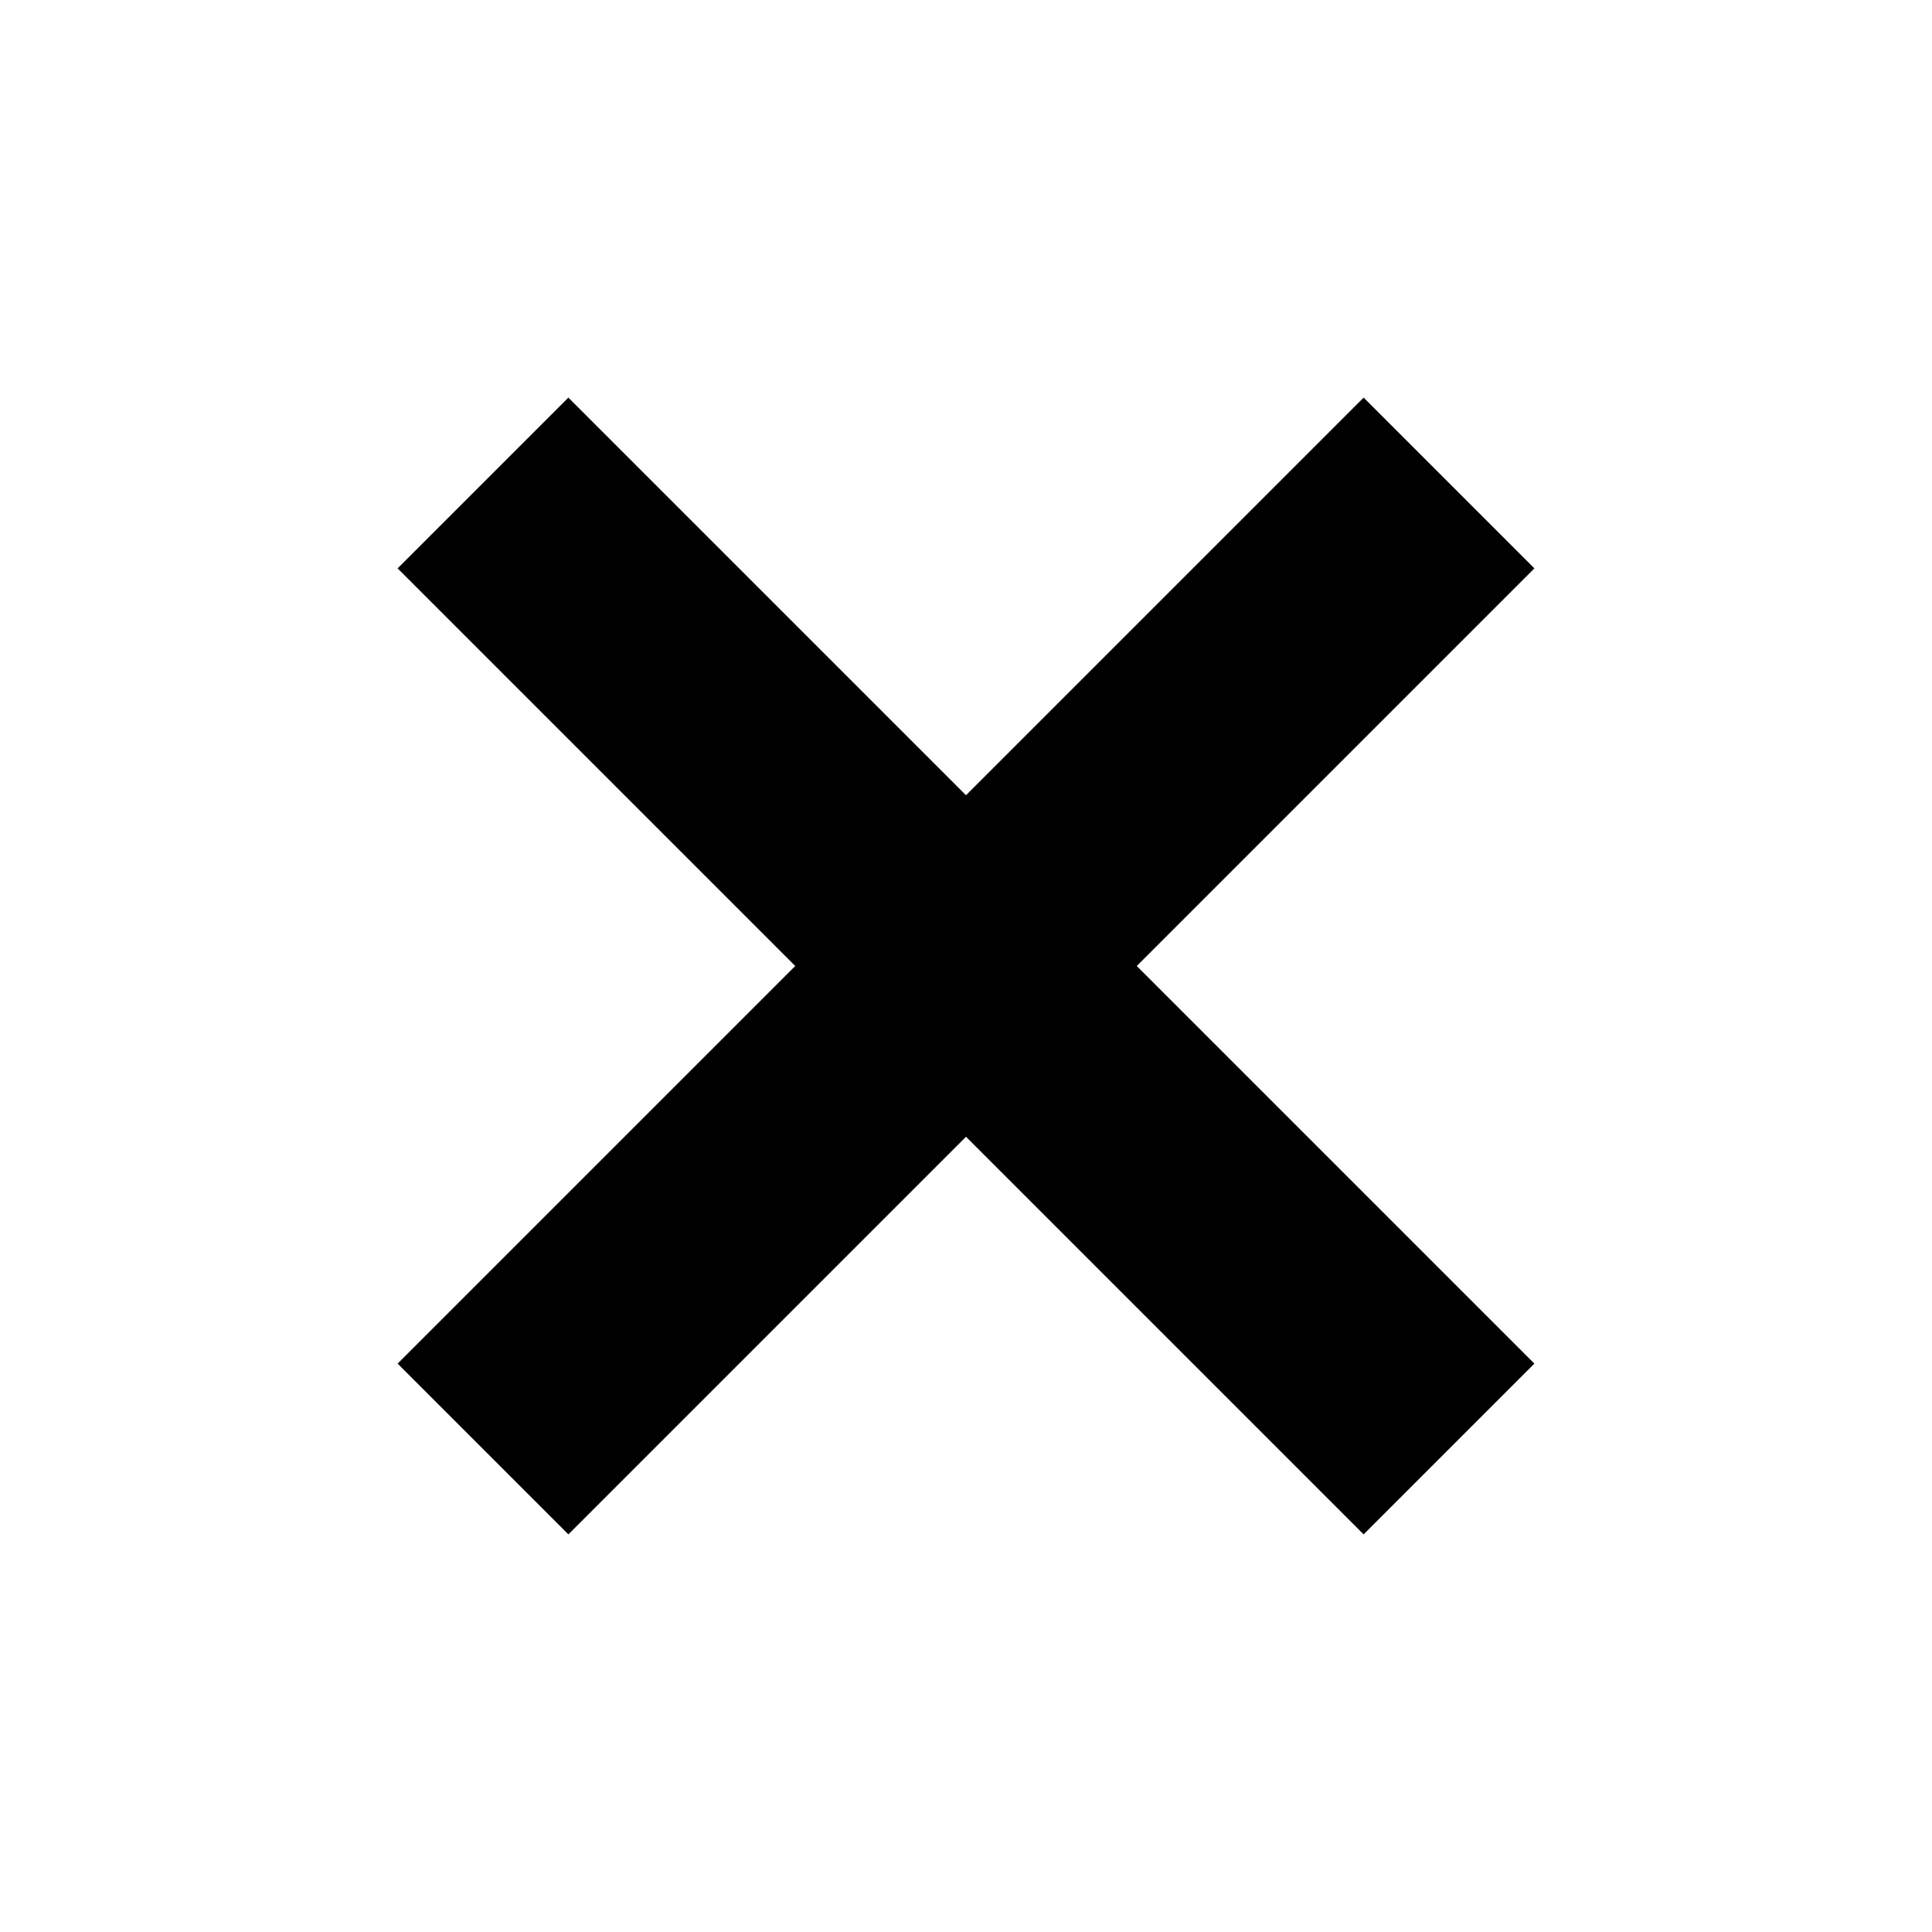
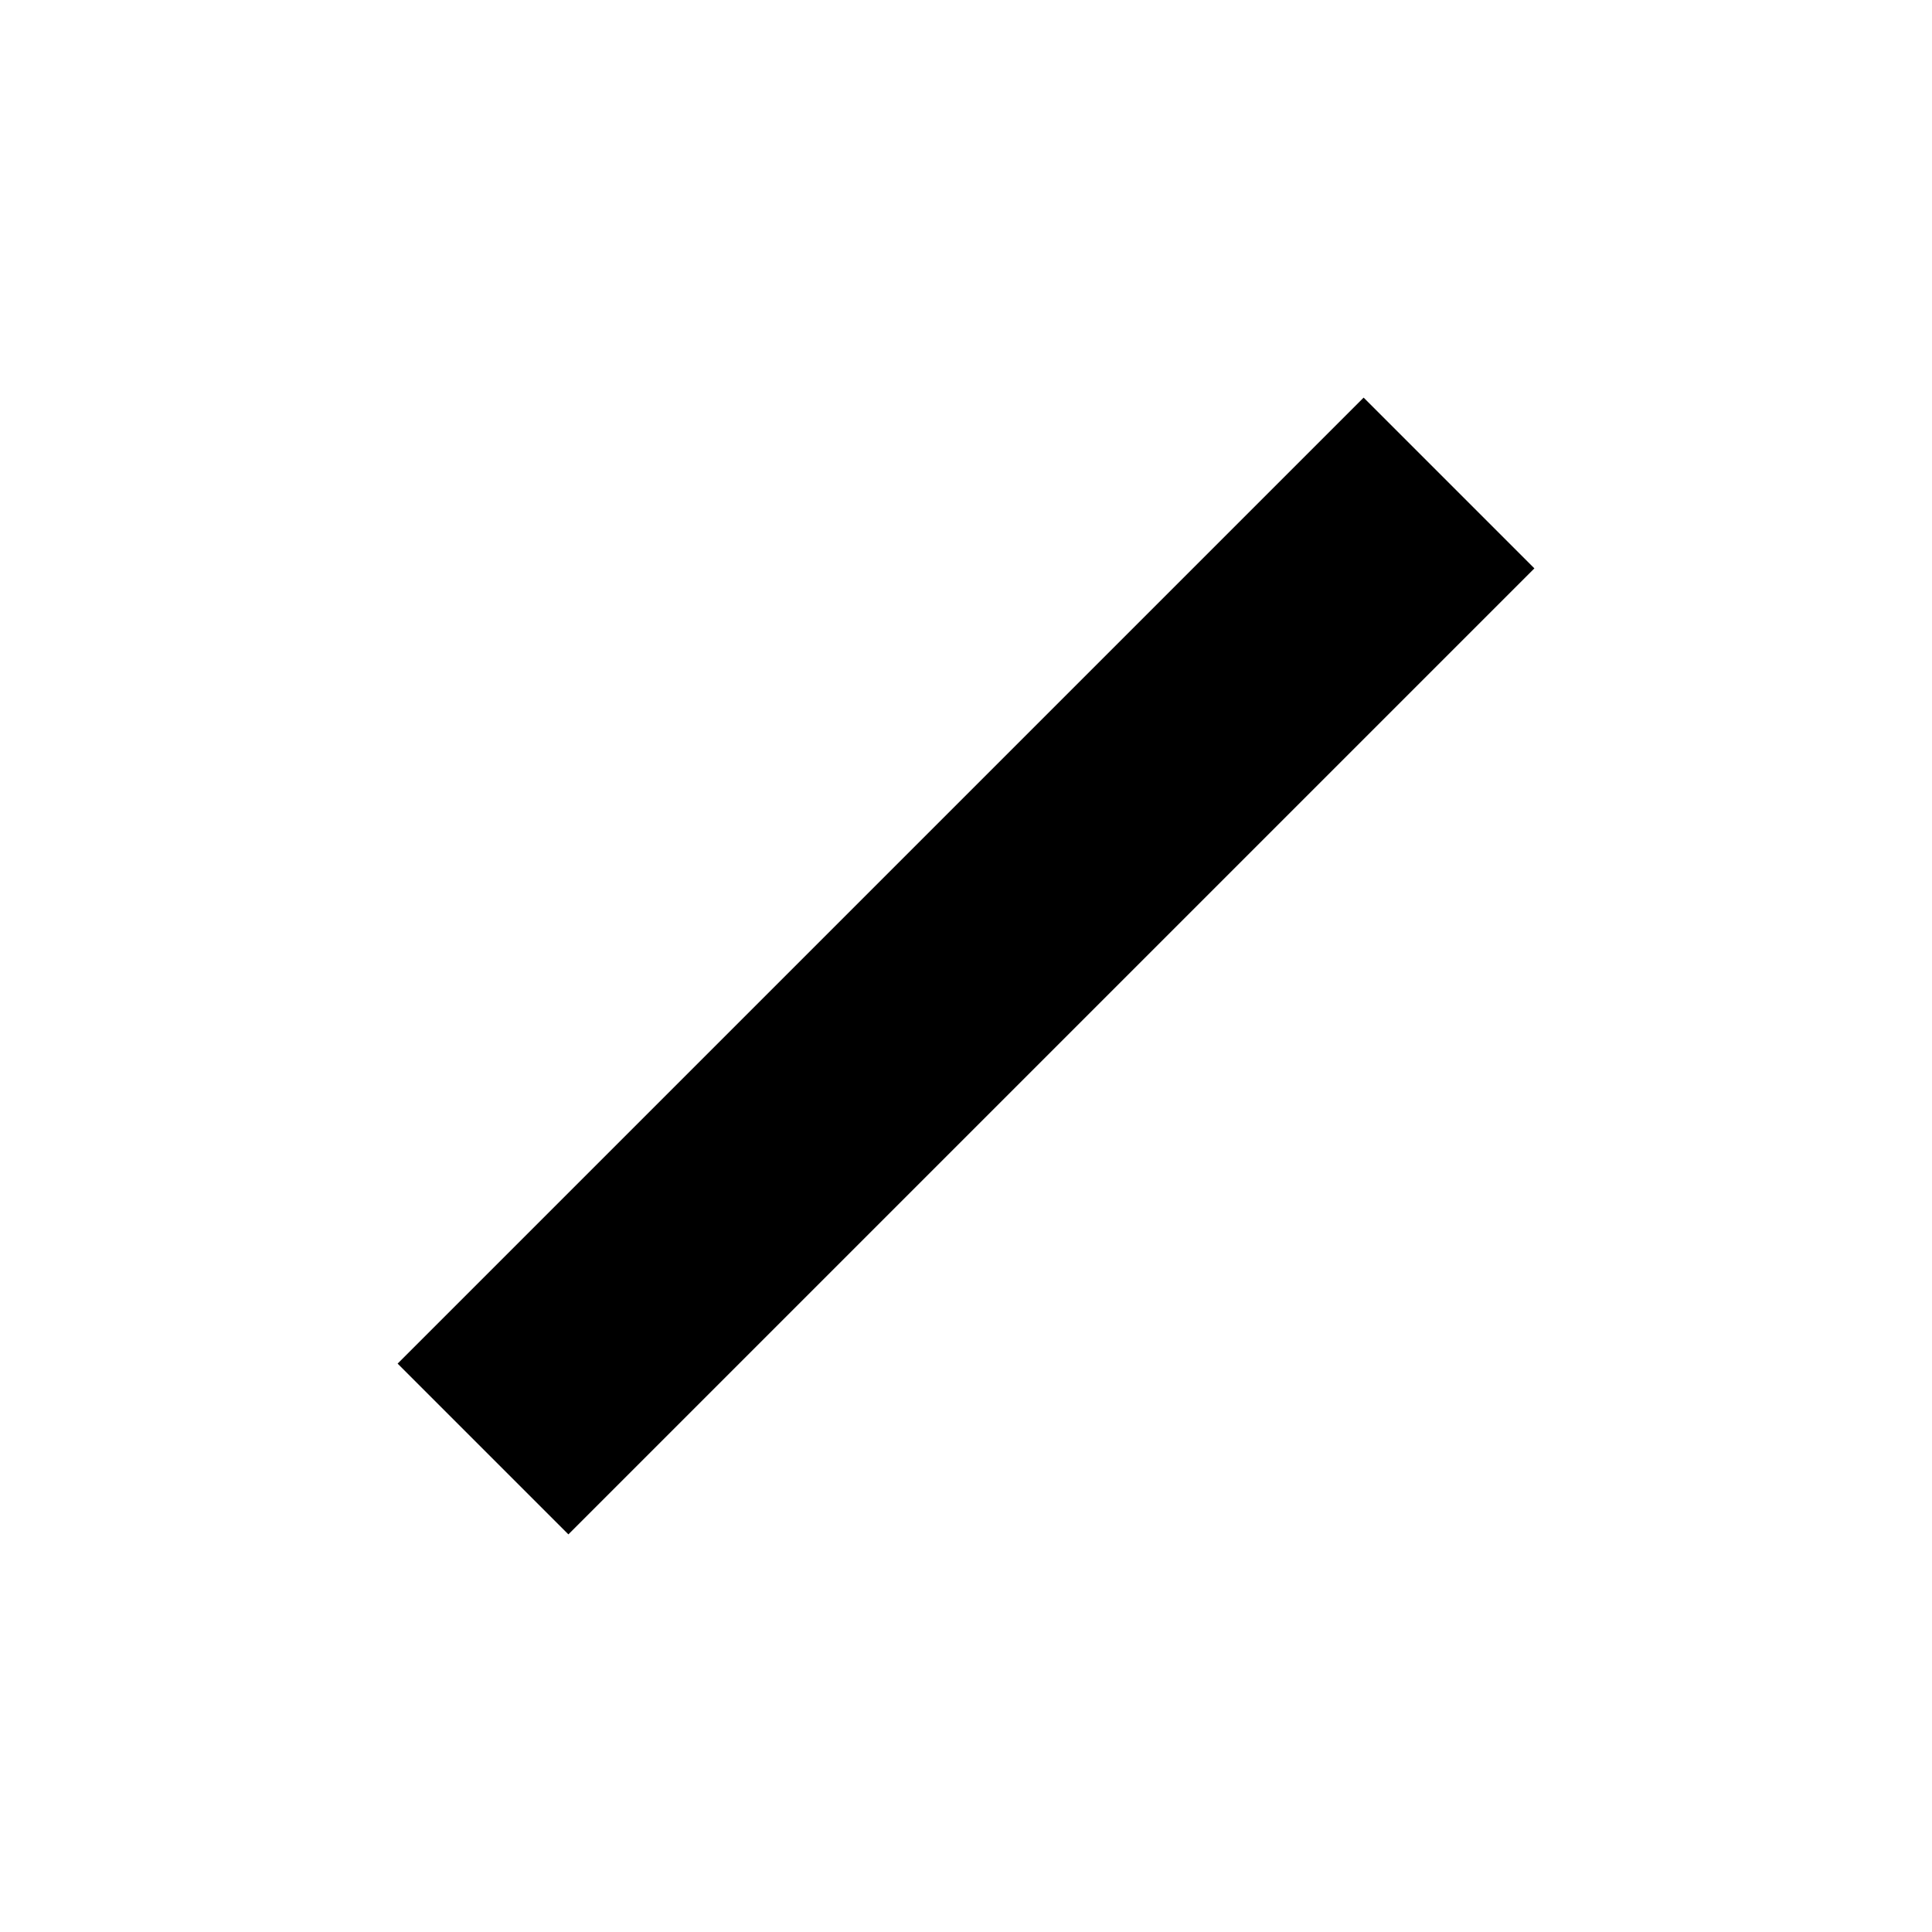
<svg xmlns="http://www.w3.org/2000/svg" version="1.1" id="Layer_1" width="32px" height="32px">
  <path style="fill:none;stroke:#000000;stroke-width:4px;stroke-linecap:butt;stroke-linejoin:miter;stroke-opacity:1" d="M 8,24 24,8" />
-   <path style="fill:none;stroke:#000000;stroke-width:4px;stroke-linecap:butt;stroke-linejoin:miter;stroke-opacity:1" d="M 8,8 24,24" />
</svg>